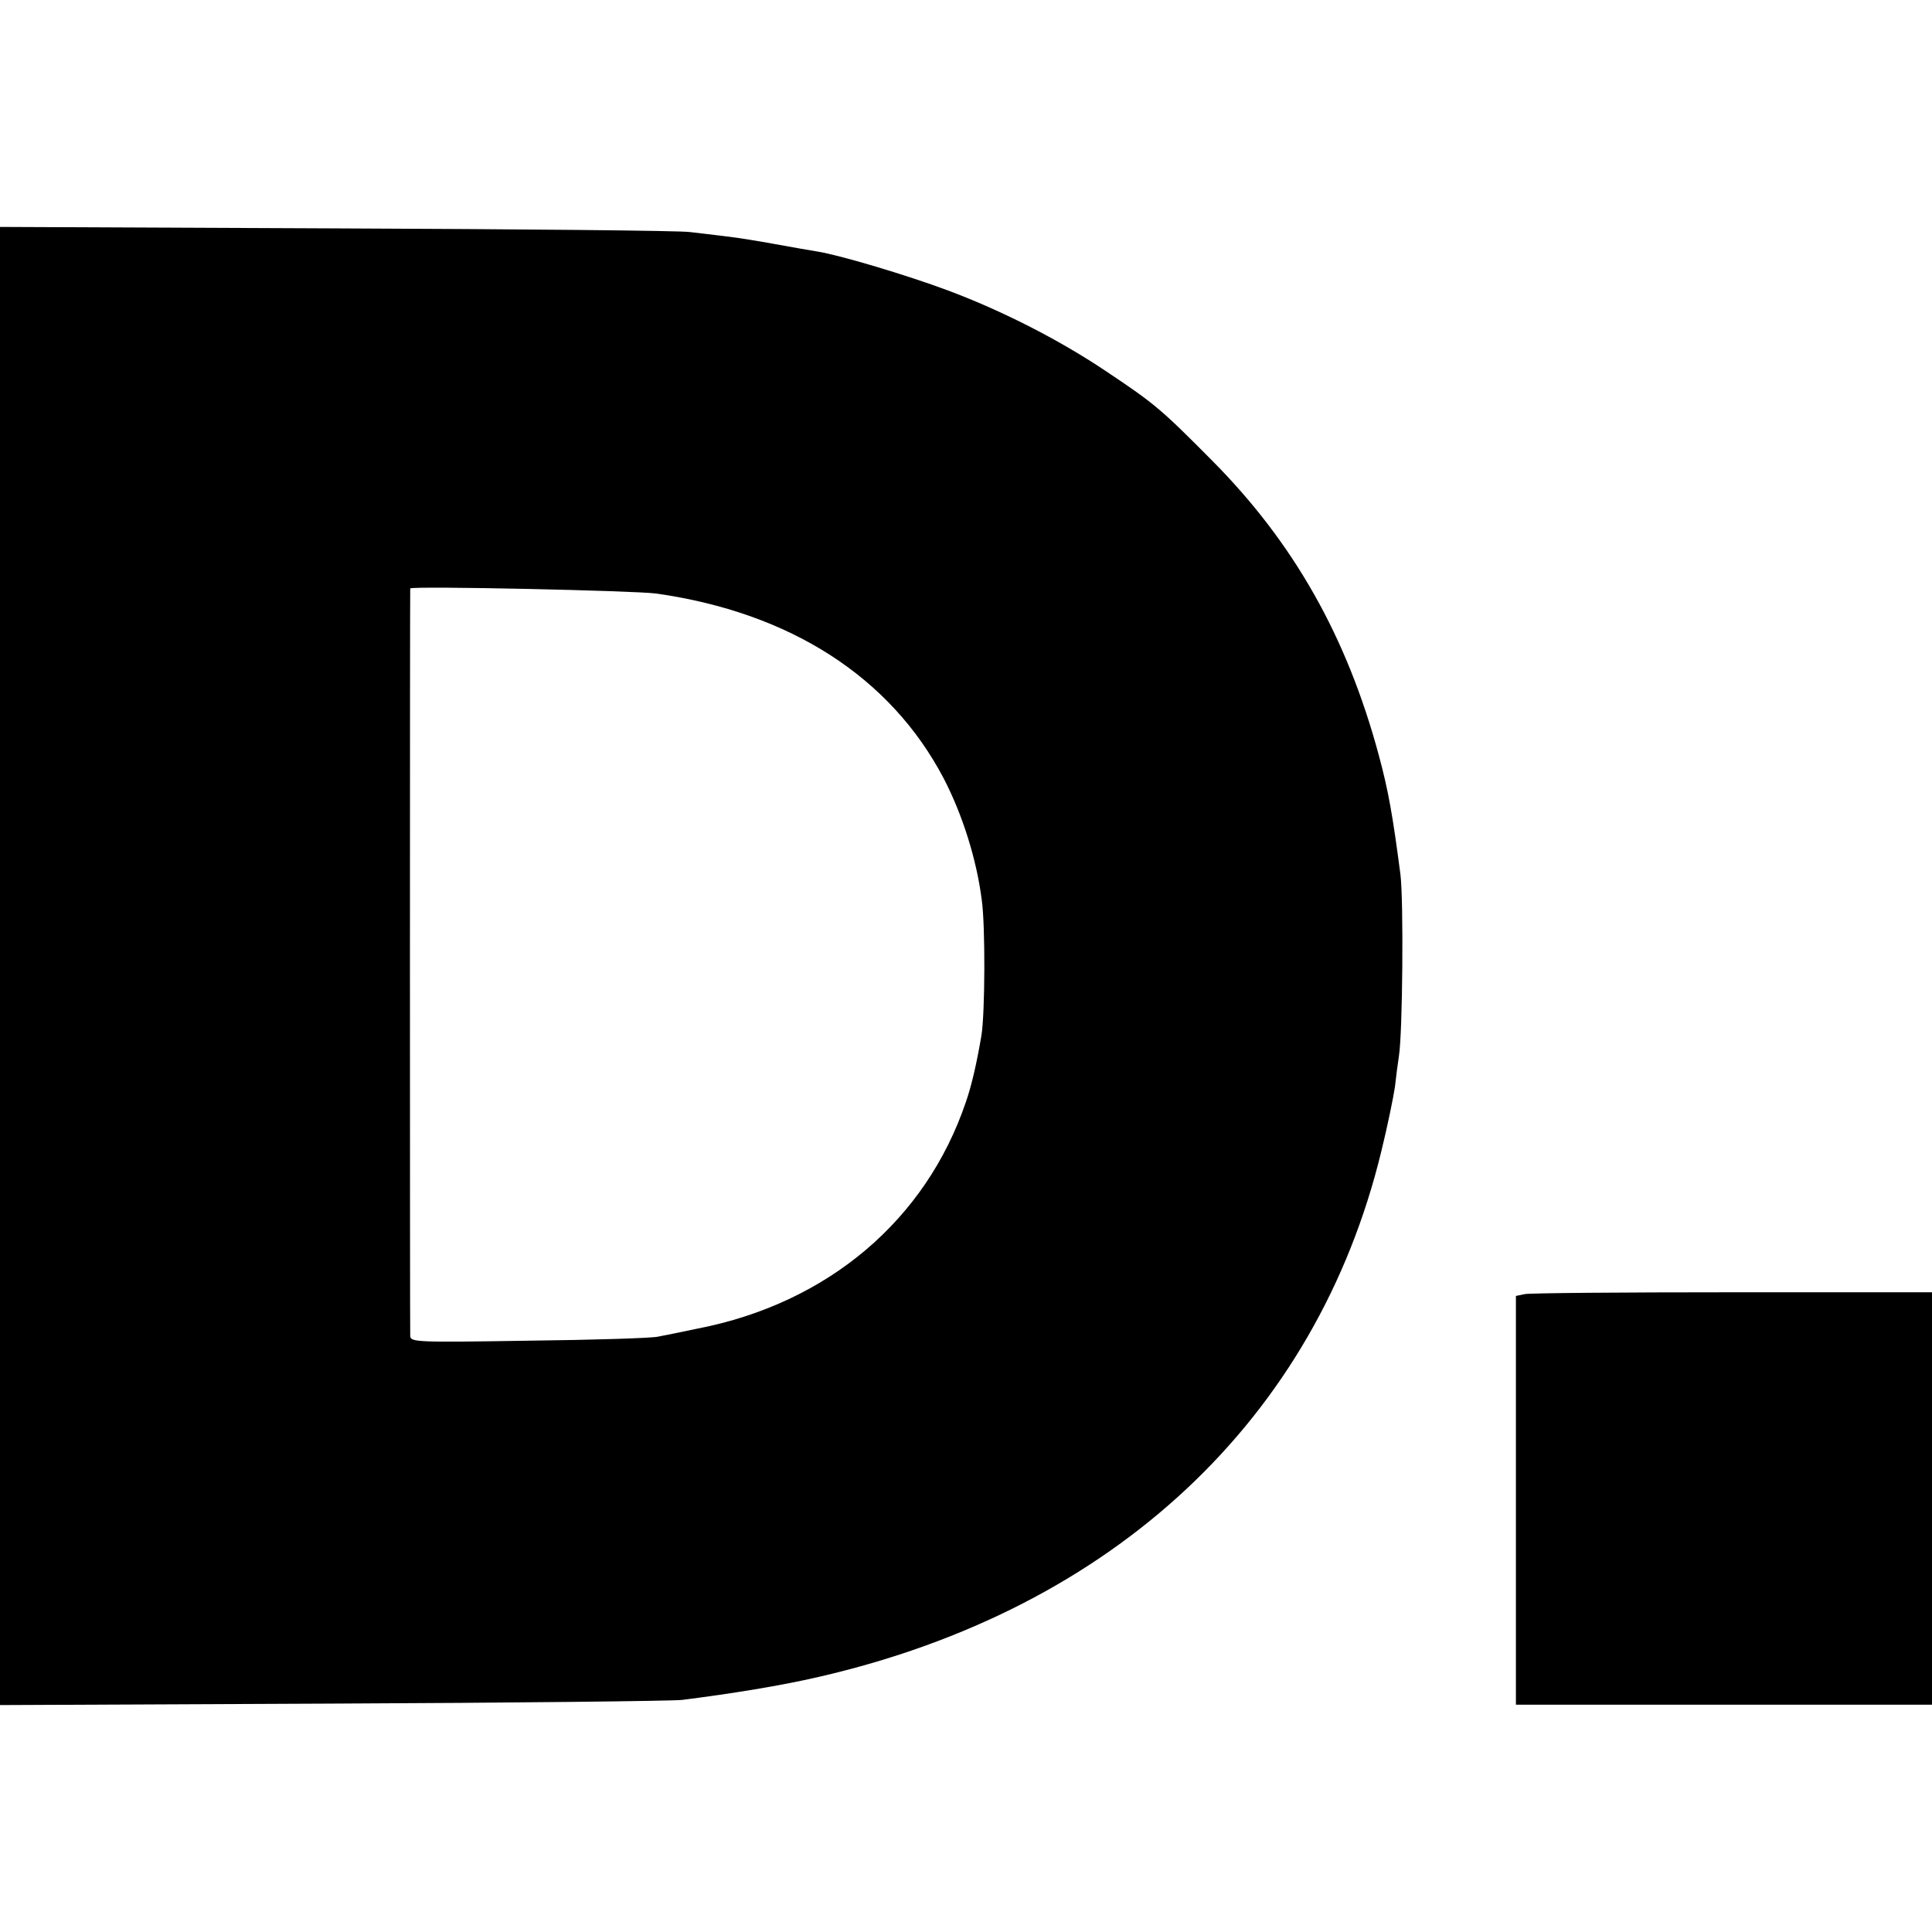
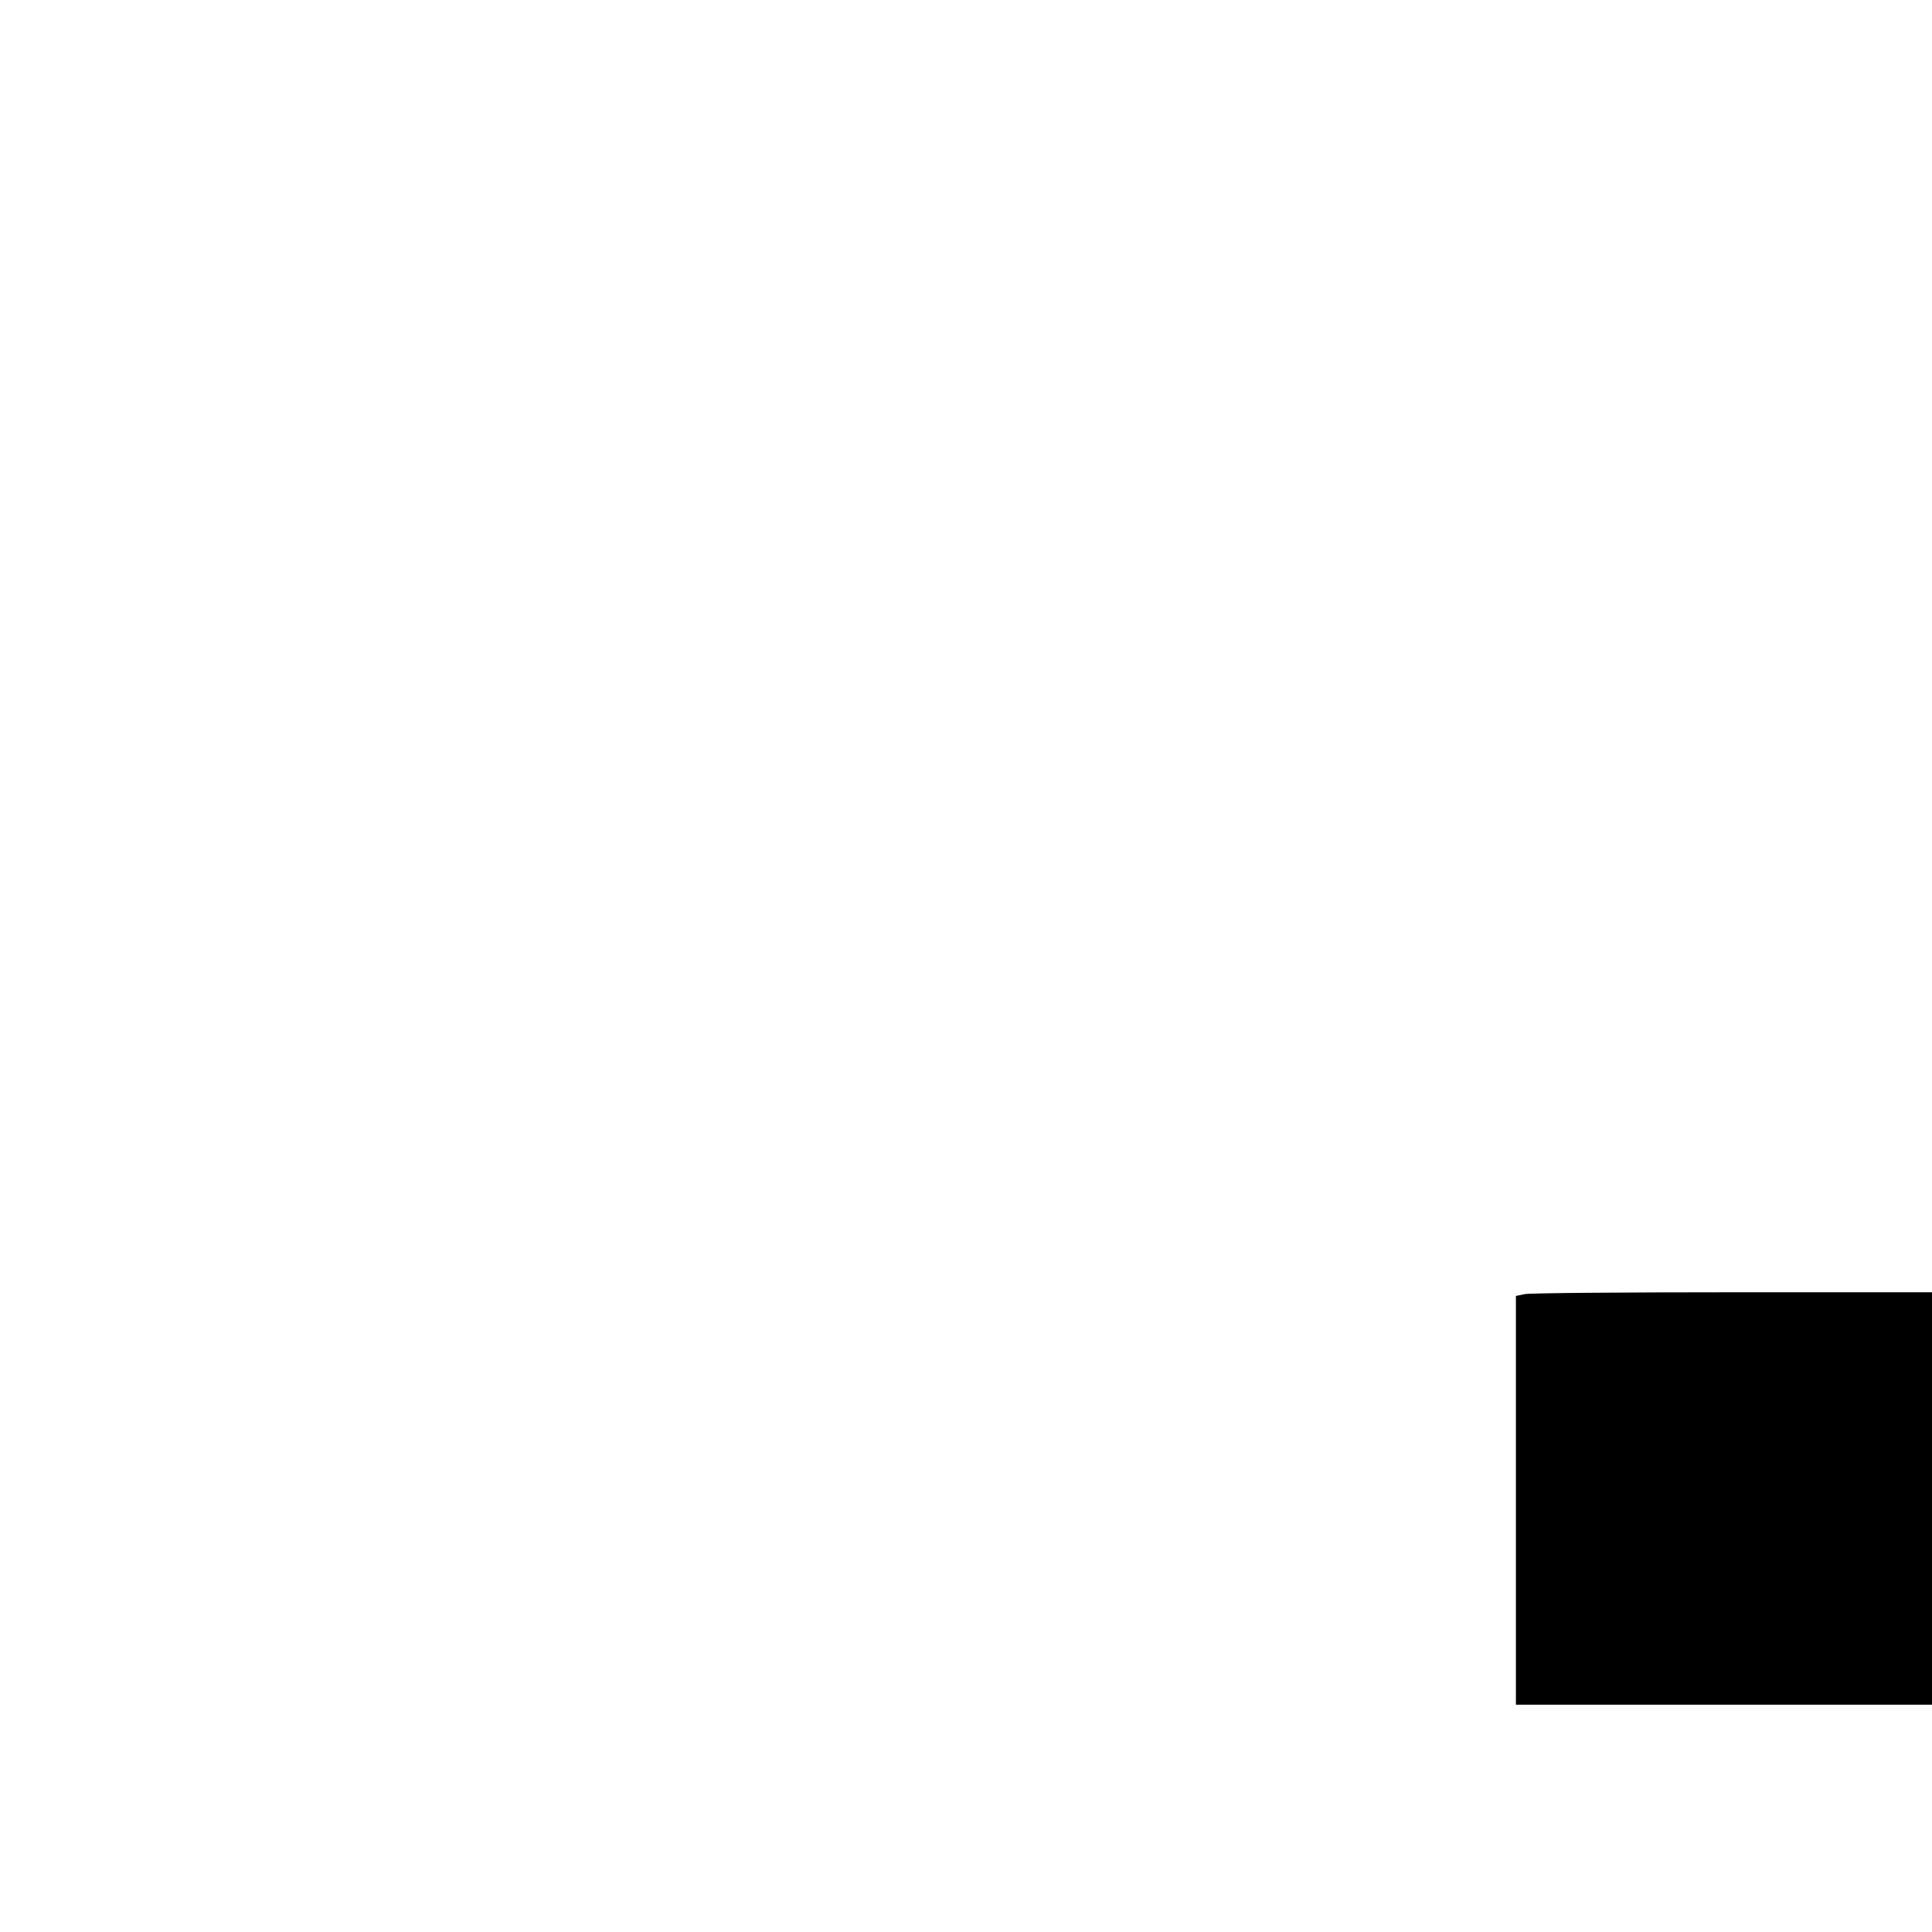
<svg xmlns="http://www.w3.org/2000/svg" version="1.0" width="527pt" height="527pt" viewBox="0 0 527 527" preserveAspectRatio="xMidYMid meet">
  <g transform="translate(0,527) scale(0.1,-0.1)" fill="#000000" stroke="none">
-     <path d="M0 2635 l0 -2016 903 4 c496 2 927 7 957 10 135 17 271 39 374 63 804 185 1357 703 1534 1434 17 69 33 148 37 175 3 28 8 66 11 85 10 63 13 423 4 495 -21 161 -33 229 -59 325 -87 323 -232 580 -456 805 -136 137 -154 153 -286 241 -126 85 -284 166 -434 222 -110 41 -293 96 -356 106 -19 3 -70 12 -114 20 -44 8 -104 18 -133 21 -30 4 -75 9 -100 12 -26 4 -460 8 -964 10 l-918 4 0 -2016z m1790 1016 c366 -52 639 -228 784 -504 51 -98 90 -221 104 -332 10 -70 9 -310 -1 -370 -12 -71 -26 -134 -42 -180 -109 -323 -377 -550 -732 -619 -43 -9 -91 -19 -108 -22 -16 -4 -175 -9 -352 -11 -309 -5 -323 -4 -324 13 -1 25 -1 2039 0 2039 14 7 611 -6 671 -14z" />
-     <path d="M4159 1740 l-24 -5 0 -557 0 -558 567 0 568 0 0 563 0 562 -543 0 c-299 0 -554 -2 -568 -5z" />
+     <path d="M4159 1740 l-24 -5 0 -557 0 -558 567 0 568 0 0 563 0 562 -543 0 c-299 0 -554 -2 -568 -5" />
  </g>
</svg>